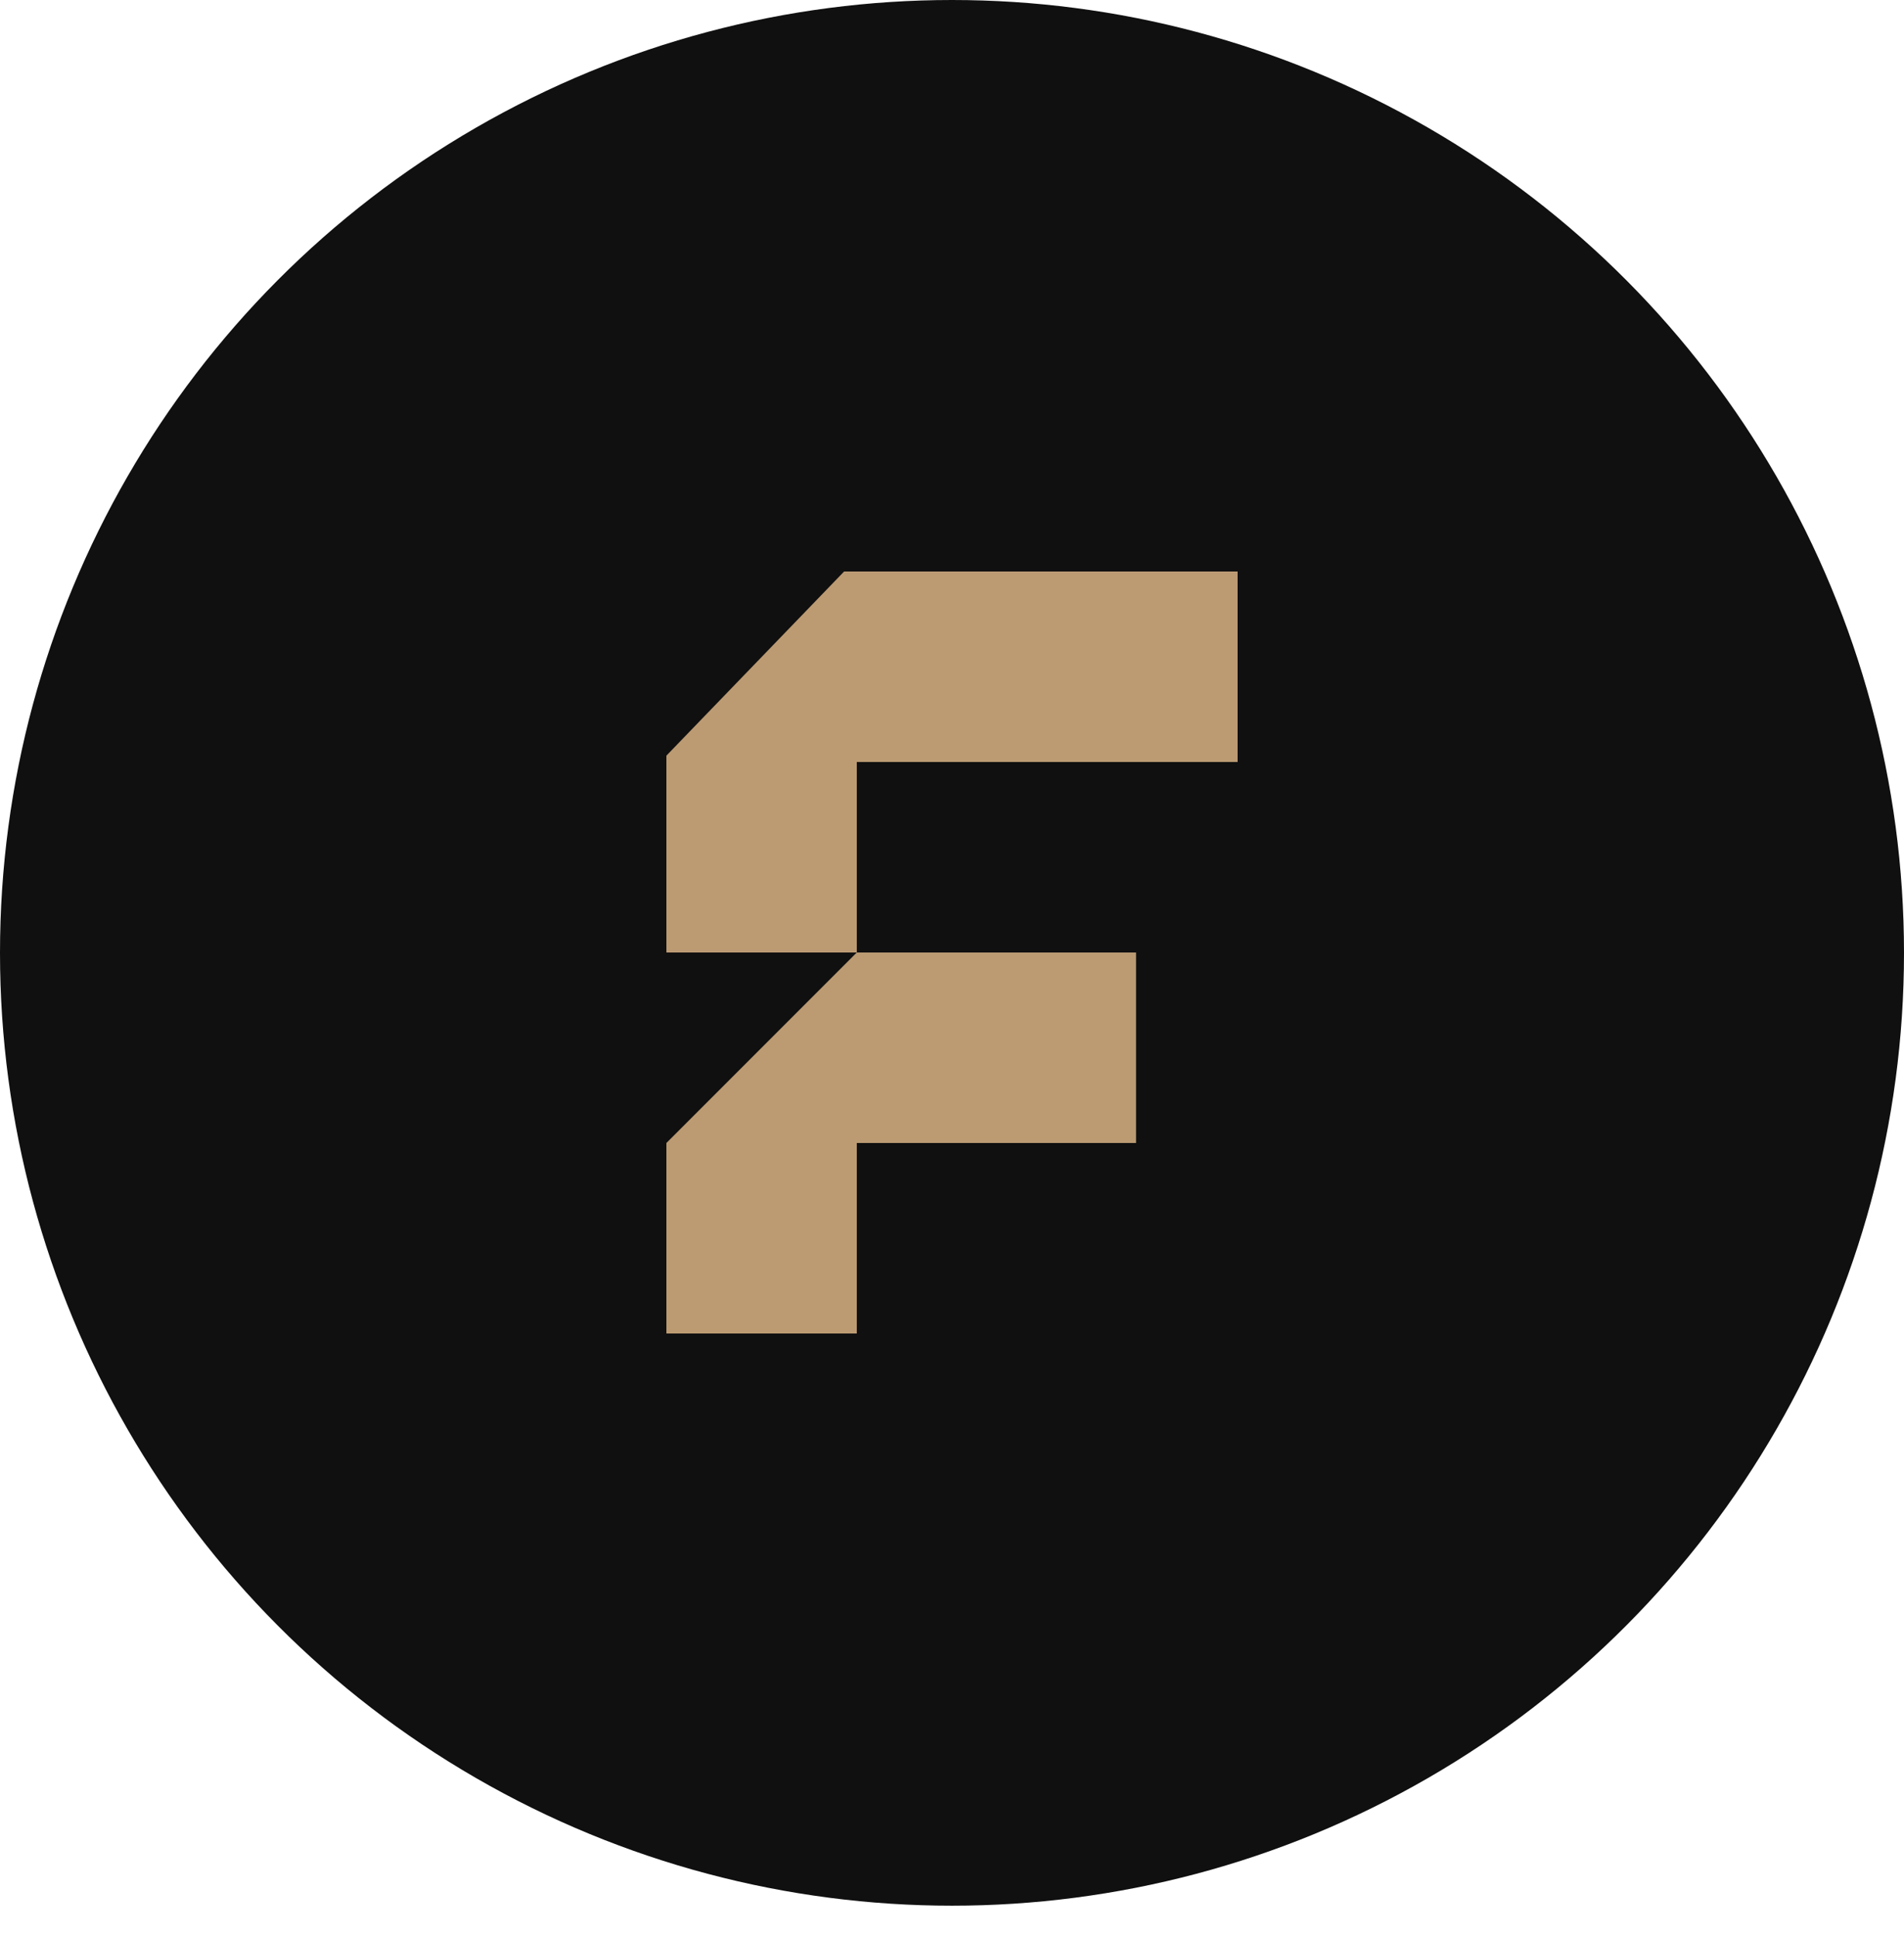
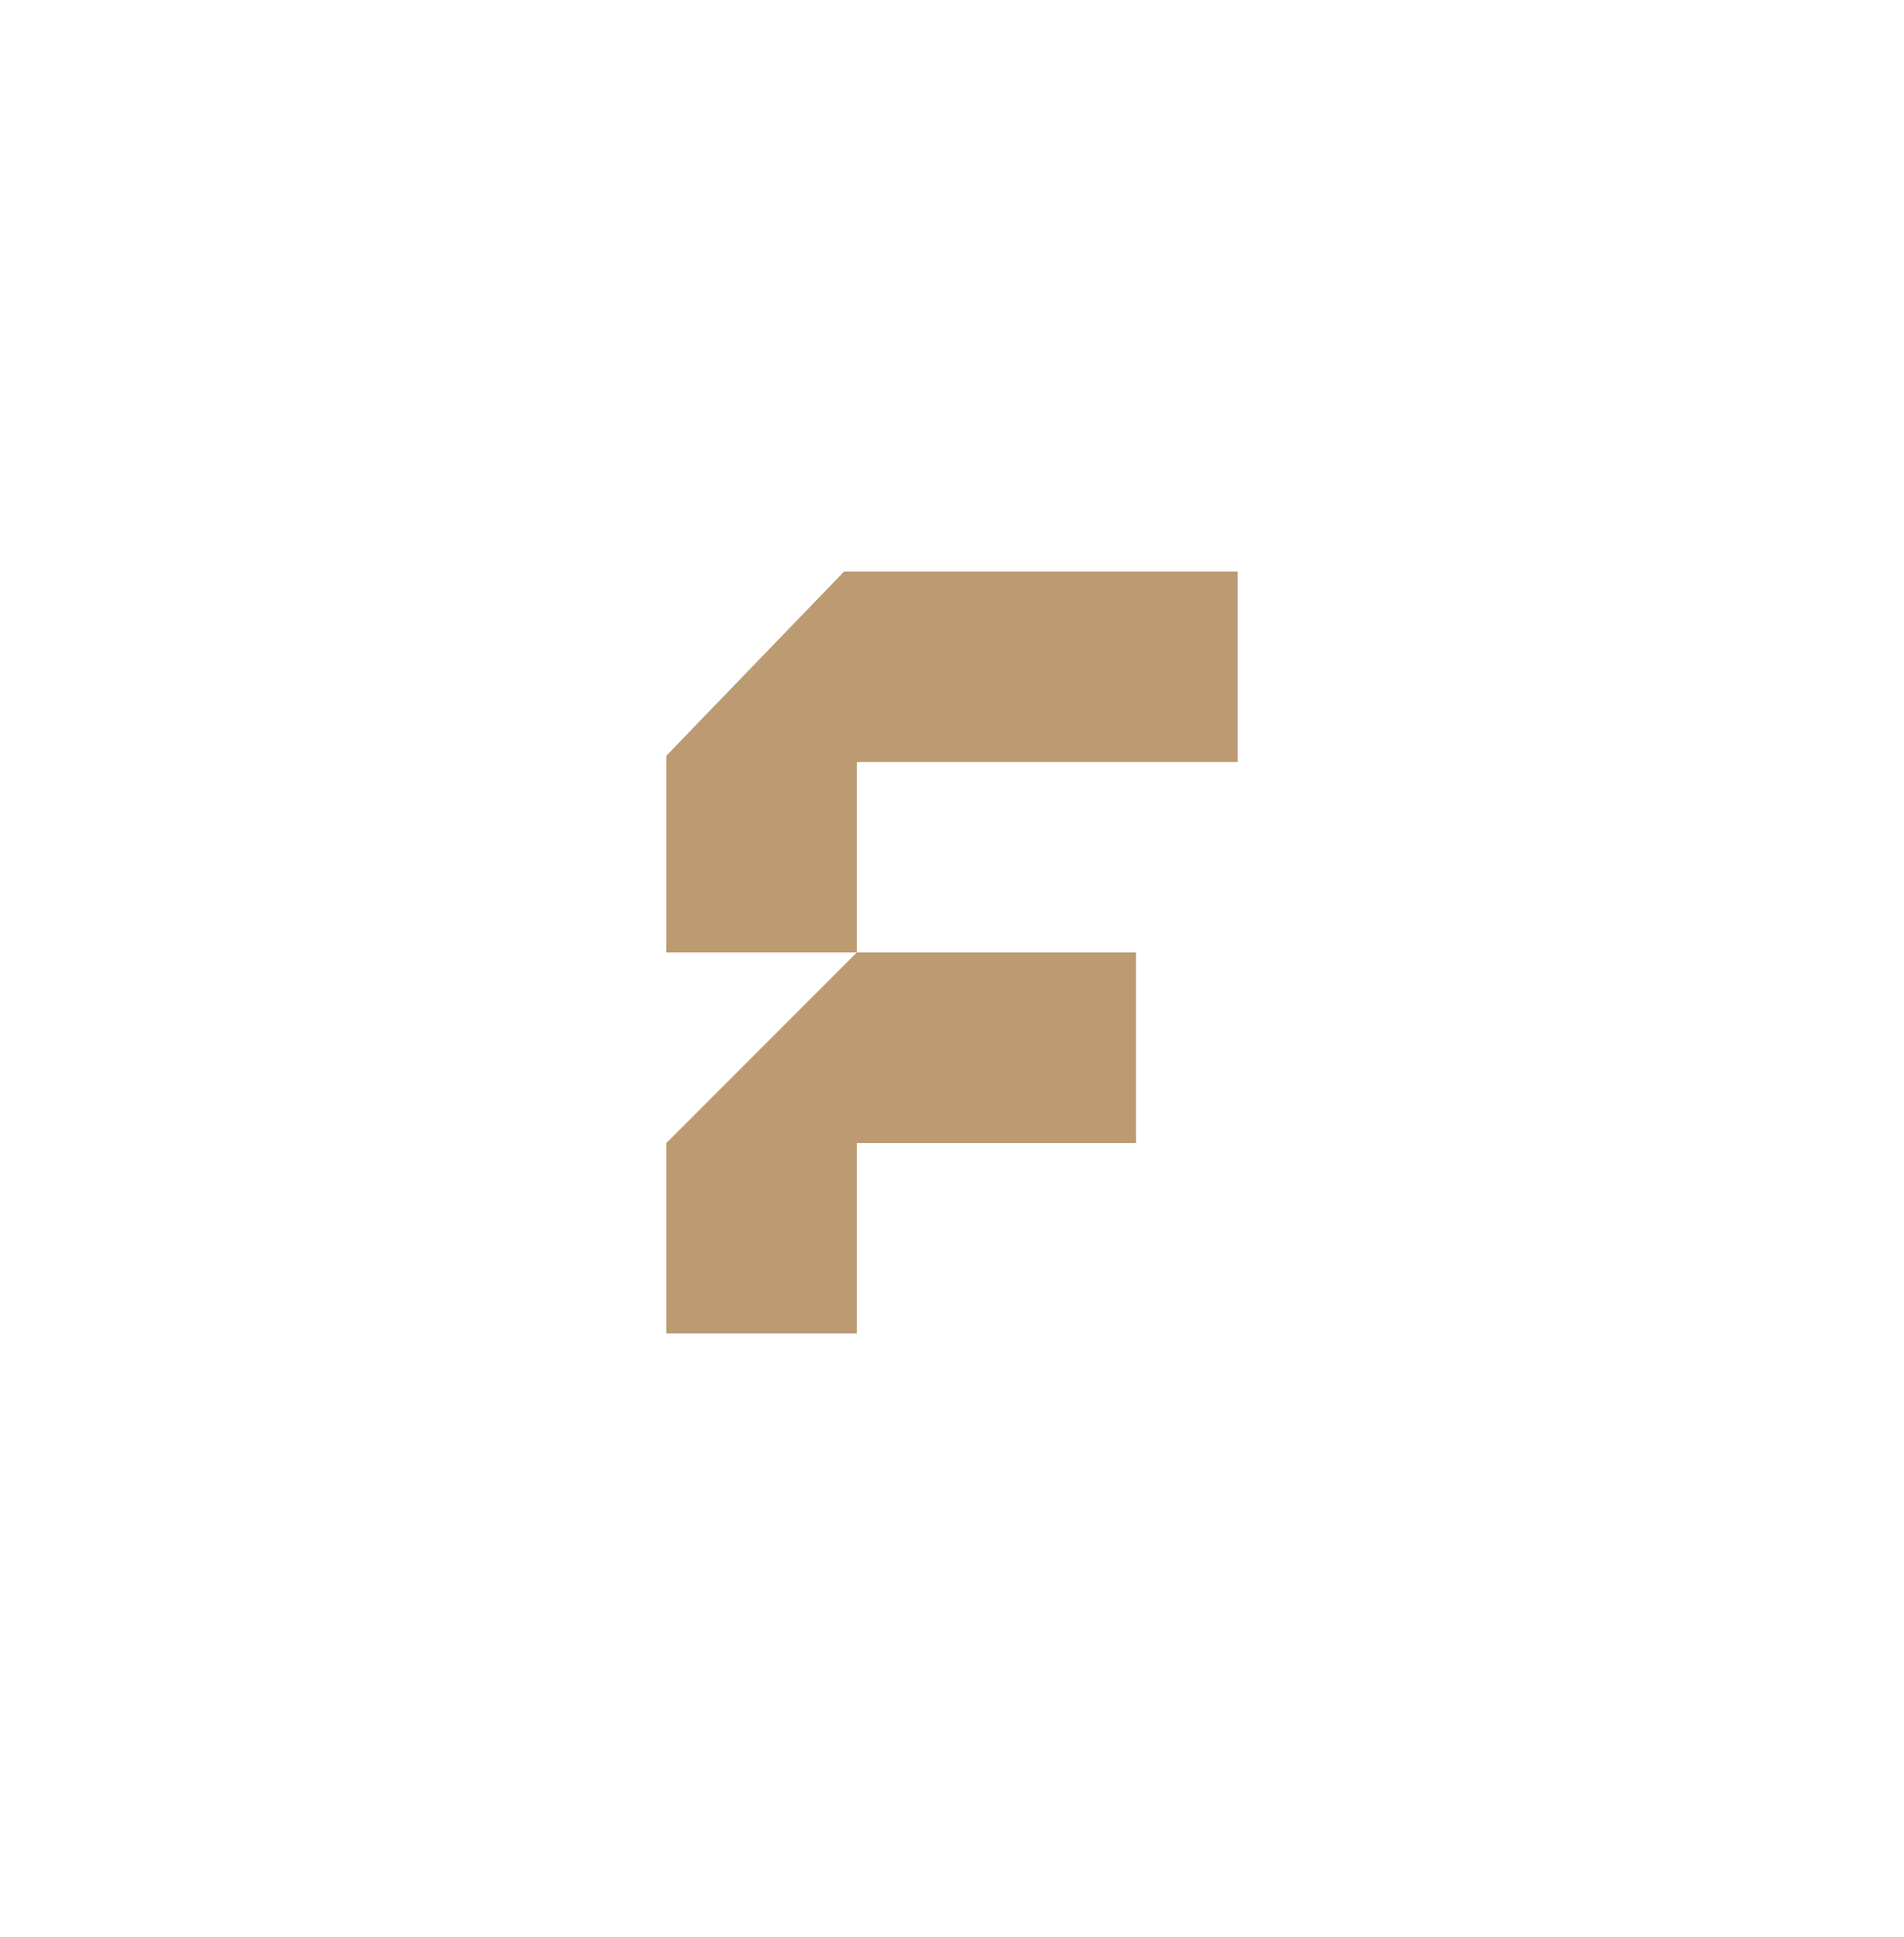
<svg xmlns="http://www.w3.org/2000/svg" width="60" height="61" viewBox="0 0 60 61" fill="none">
-   <ellipse cx="30" cy="30.011" rx="30" ry="30.011" transform="matrix(1 -4.00699e-09 -0 1 0 0)" fill="#101010" />
-   <path d="M21 42V36L27 30H21V23.8L26.6 18H39V24H27V30H35.8V36H27V42H21Z" fill="#BC9B73" />
+   <path d="M21 42V36L27 30H21V23.8L26.6 18H39V24H27V30H35.8V36H27V42Z" fill="#BC9B73" />
</svg>